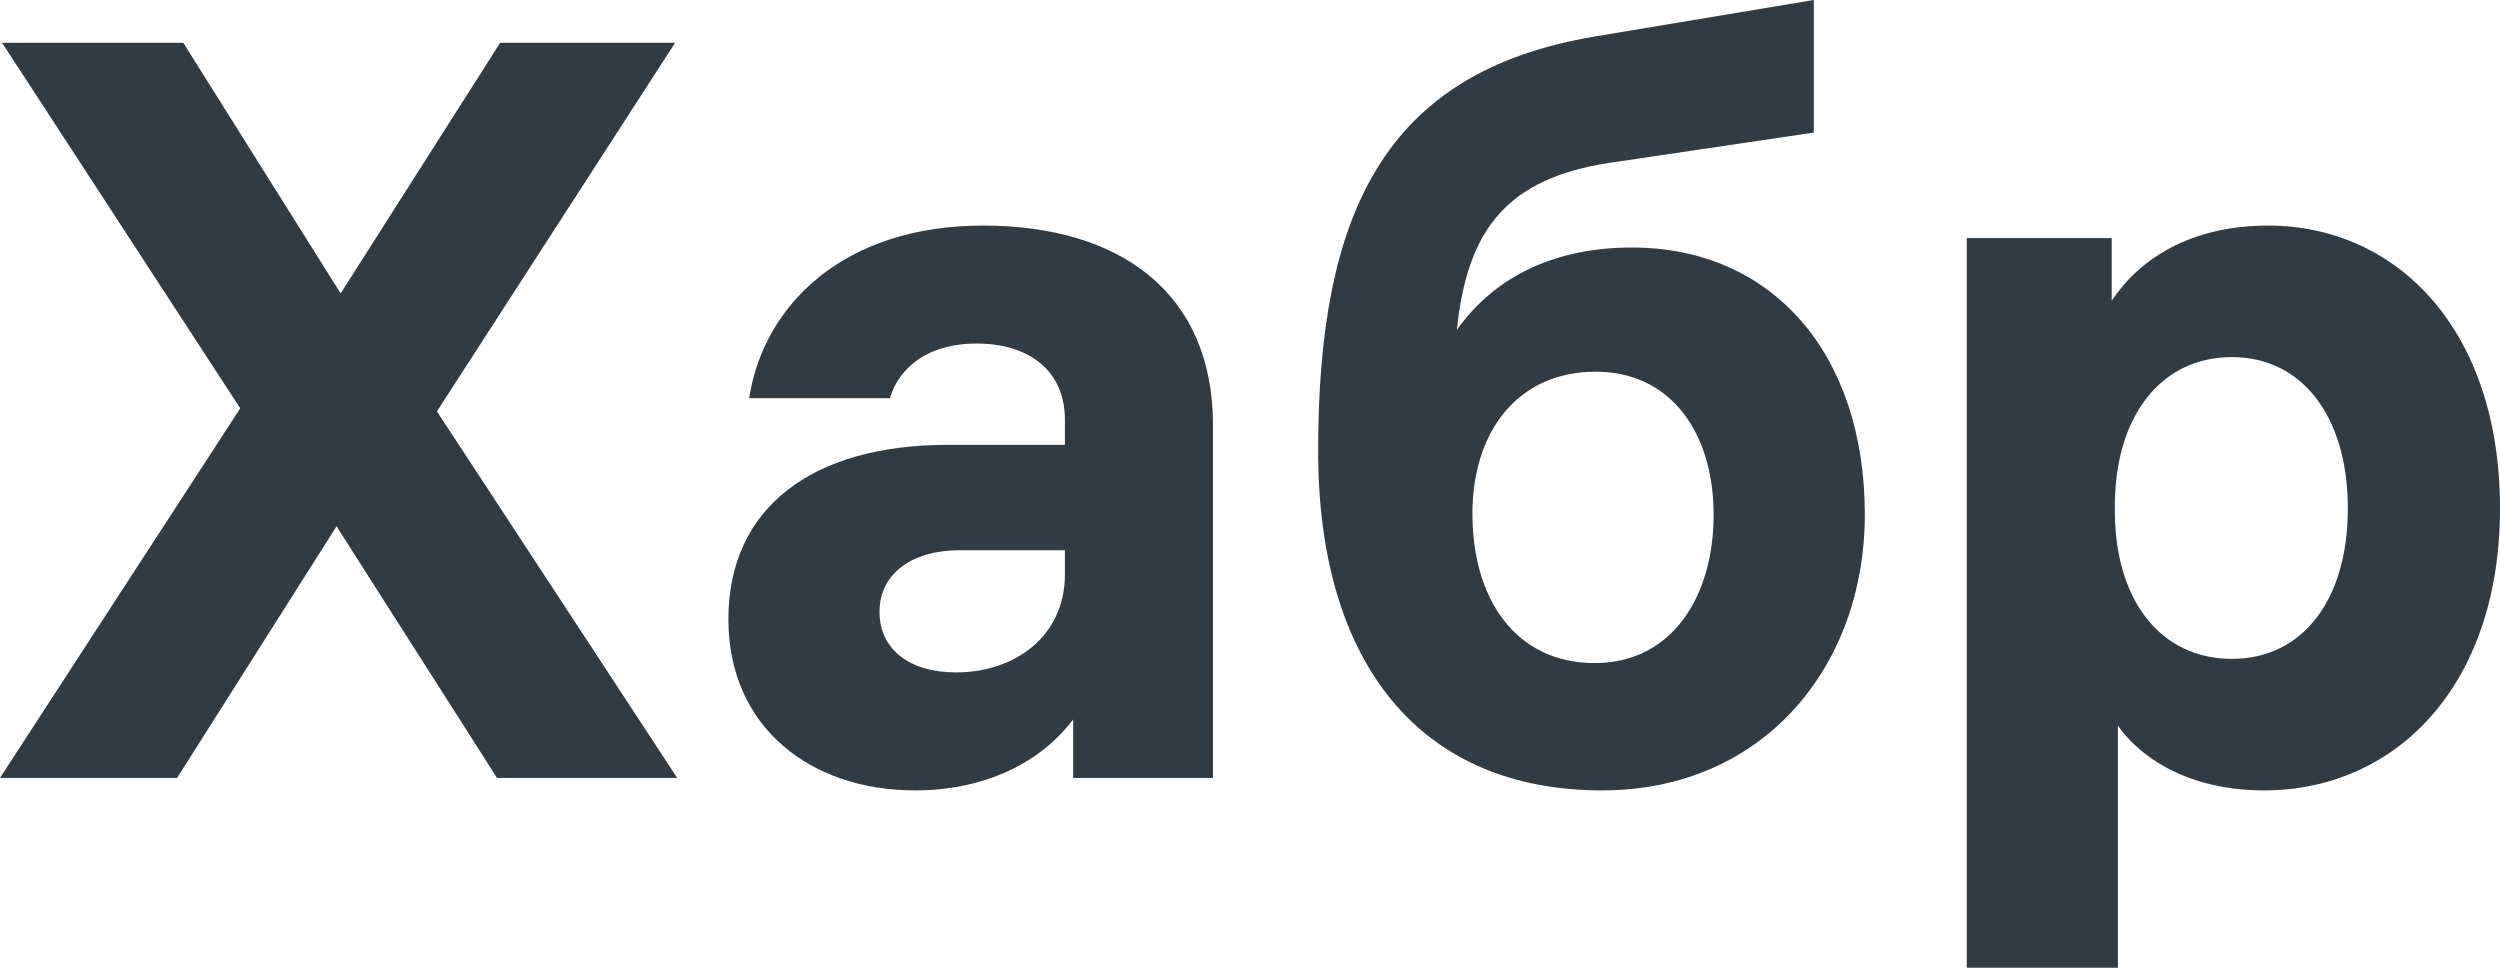
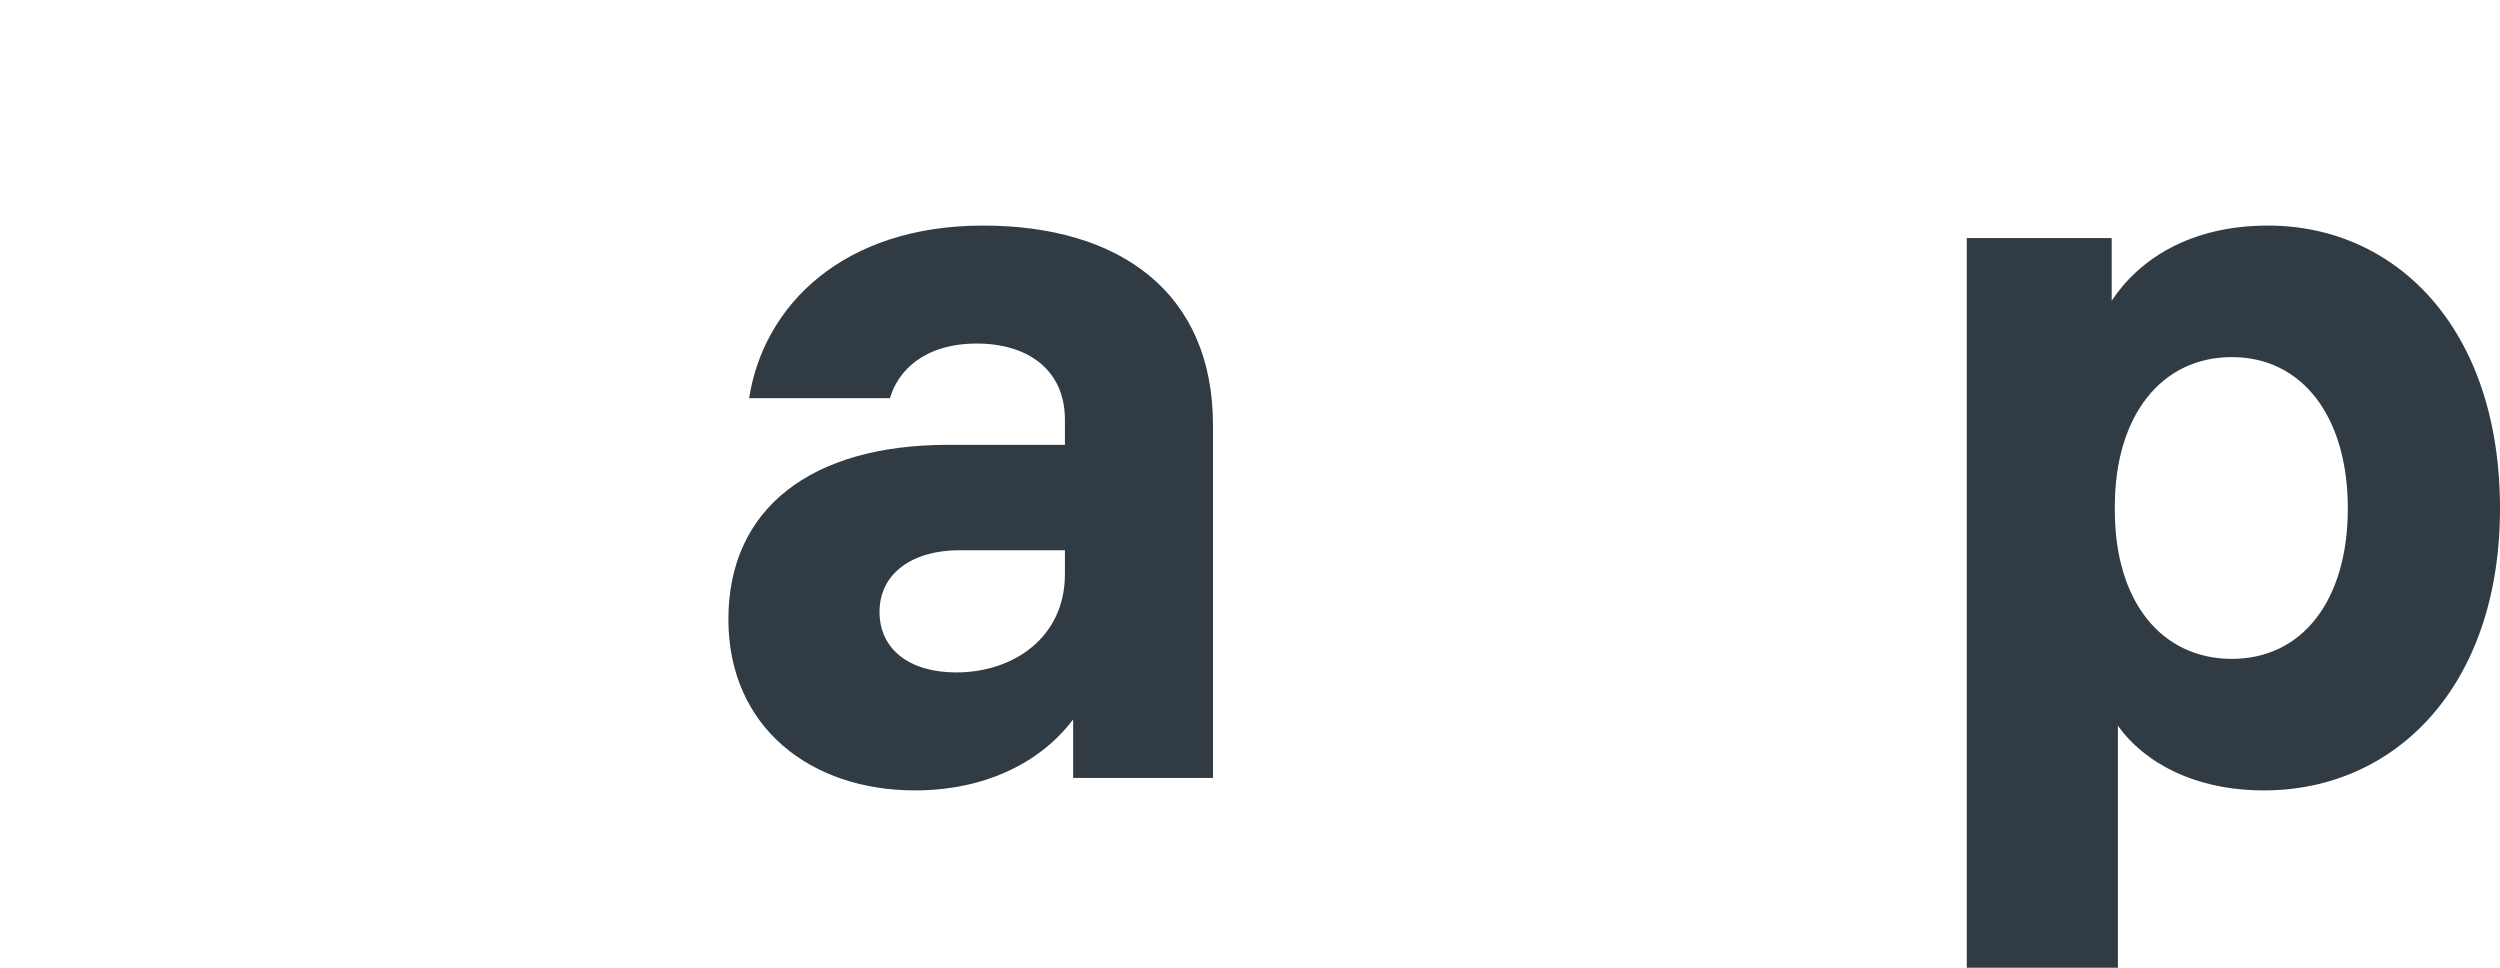
<svg xmlns="http://www.w3.org/2000/svg" width="31" height="12" viewBox="0 0 31 12" fill="none">
-   <path d="M8.397 9.646L5.418 5.101L8.371 0.531H6.202L4.224 3.638L2.273 0.531H0.026L2.979 5.063L0 9.646H2.196L4.173 6.526L6.163 9.646H8.397Z" fill="#303B44" />
  <path d="M12.19 2.797C10.457 2.797 9.468 3.785 9.289 4.938H11.035C11.137 4.588 11.471 4.26 12.113 4.26C12.742 4.26 13.205 4.583 13.205 5.205V5.516H11.754C10.059 5.516 9.032 6.305 9.032 7.678C9.032 9.024 10.059 9.801 11.343 9.801C12.203 9.801 12.896 9.465 13.307 8.921V9.646H15.041V5.27C15.041 3.638 13.898 2.797 12.19 2.797ZM11.856 8.338C11.279 8.338 10.906 8.053 10.906 7.587C10.906 7.108 11.317 6.823 11.895 6.823H13.205V7.121C13.205 7.898 12.575 8.338 11.856 8.338Z" fill="#303B44" />
-   <path d="M20.235 3.069C19.311 3.069 18.553 3.405 18.065 4.091C18.194 2.836 18.694 2.214 19.953 2.02L22.491 1.644V0L19.773 0.453C17.154 0.893 16.345 2.654 16.345 5.593C16.345 8.235 17.616 9.801 19.863 9.801C21.879 9.801 23.124 8.248 23.124 6.383C23.124 4.376 21.968 3.069 20.235 3.069ZM19.773 8.222C18.797 8.222 18.258 7.432 18.258 6.37C18.258 5.347 18.823 4.609 19.786 4.609C20.723 4.609 21.249 5.373 21.249 6.383C21.249 7.393 20.736 8.222 19.773 8.222Z" fill="#303B44" />
  <path d="M28.124 2.797C27.148 2.797 26.519 3.224 26.185 3.729V2.952H24.388V12H26.262V8.999C26.596 9.465 27.225 9.801 28.073 9.801C29.703 9.801 31 8.507 31 6.305C31 4.065 29.703 2.797 28.124 2.797ZM27.675 8.17C26.802 8.17 26.224 7.458 26.224 6.331V6.28C26.224 5.153 26.802 4.428 27.675 4.428C28.548 4.428 29.113 5.166 29.113 6.305C29.113 7.445 28.548 8.17 27.675 8.17Z" fill="#303B44" />
</svg>